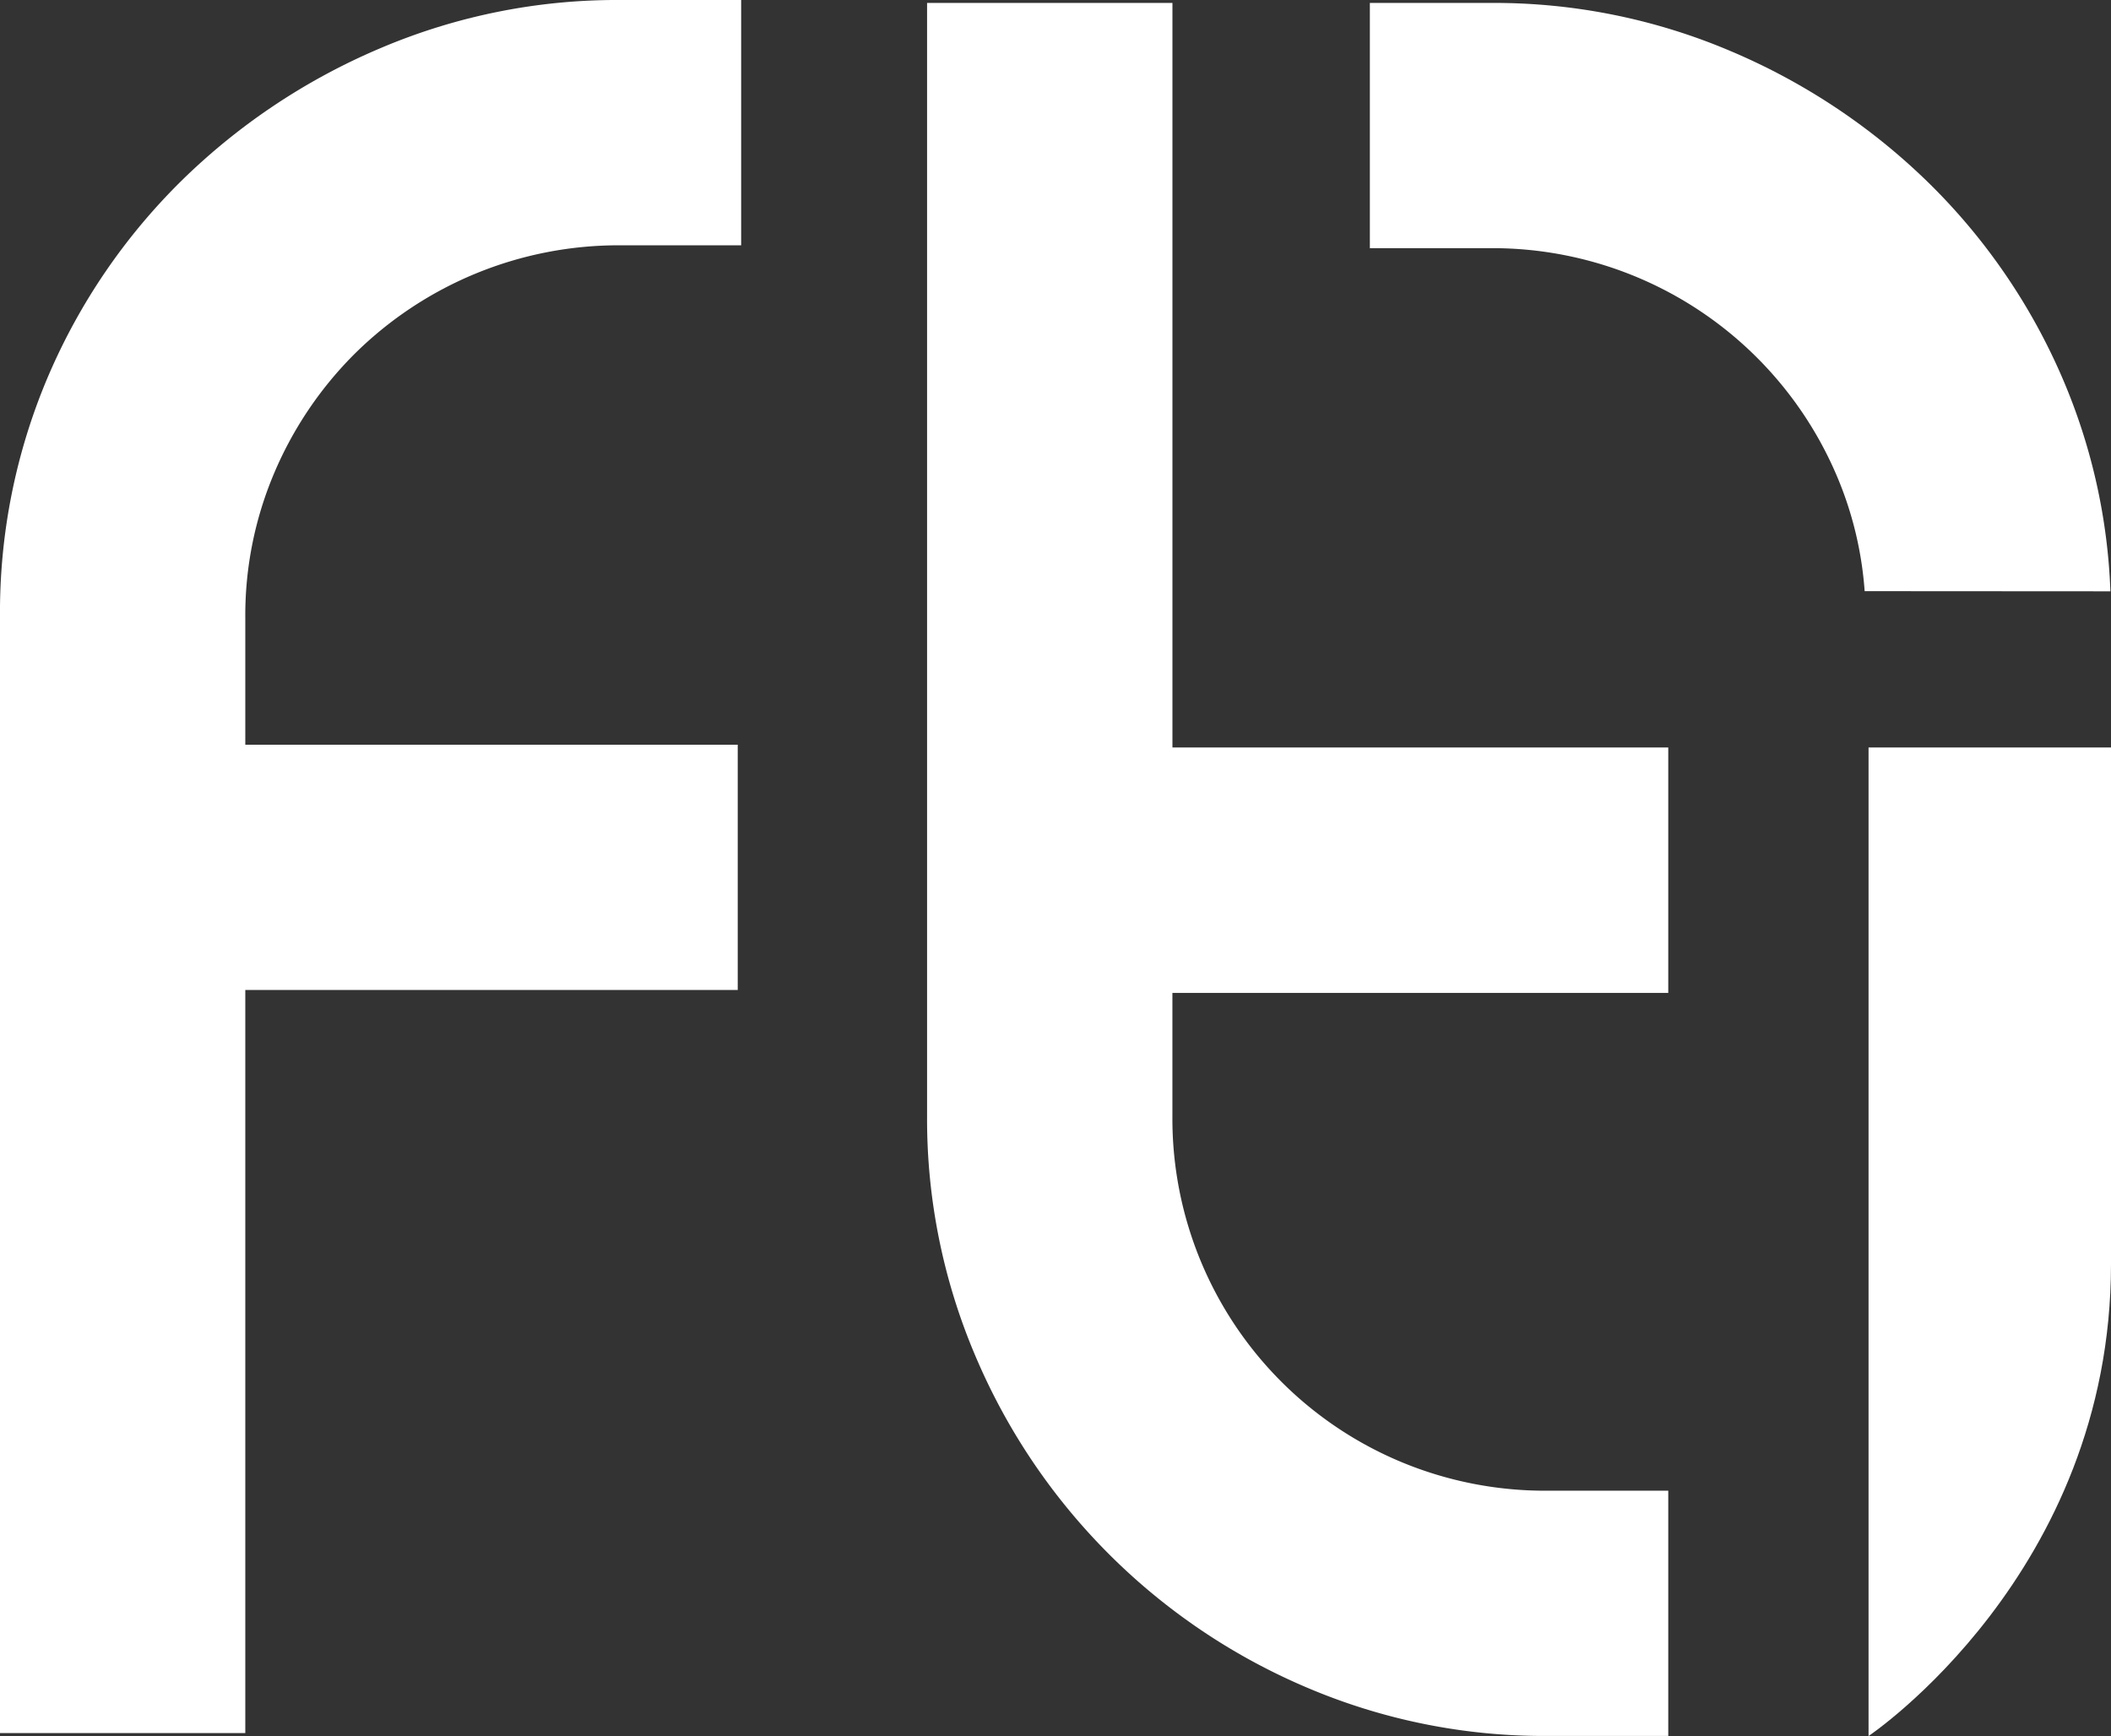
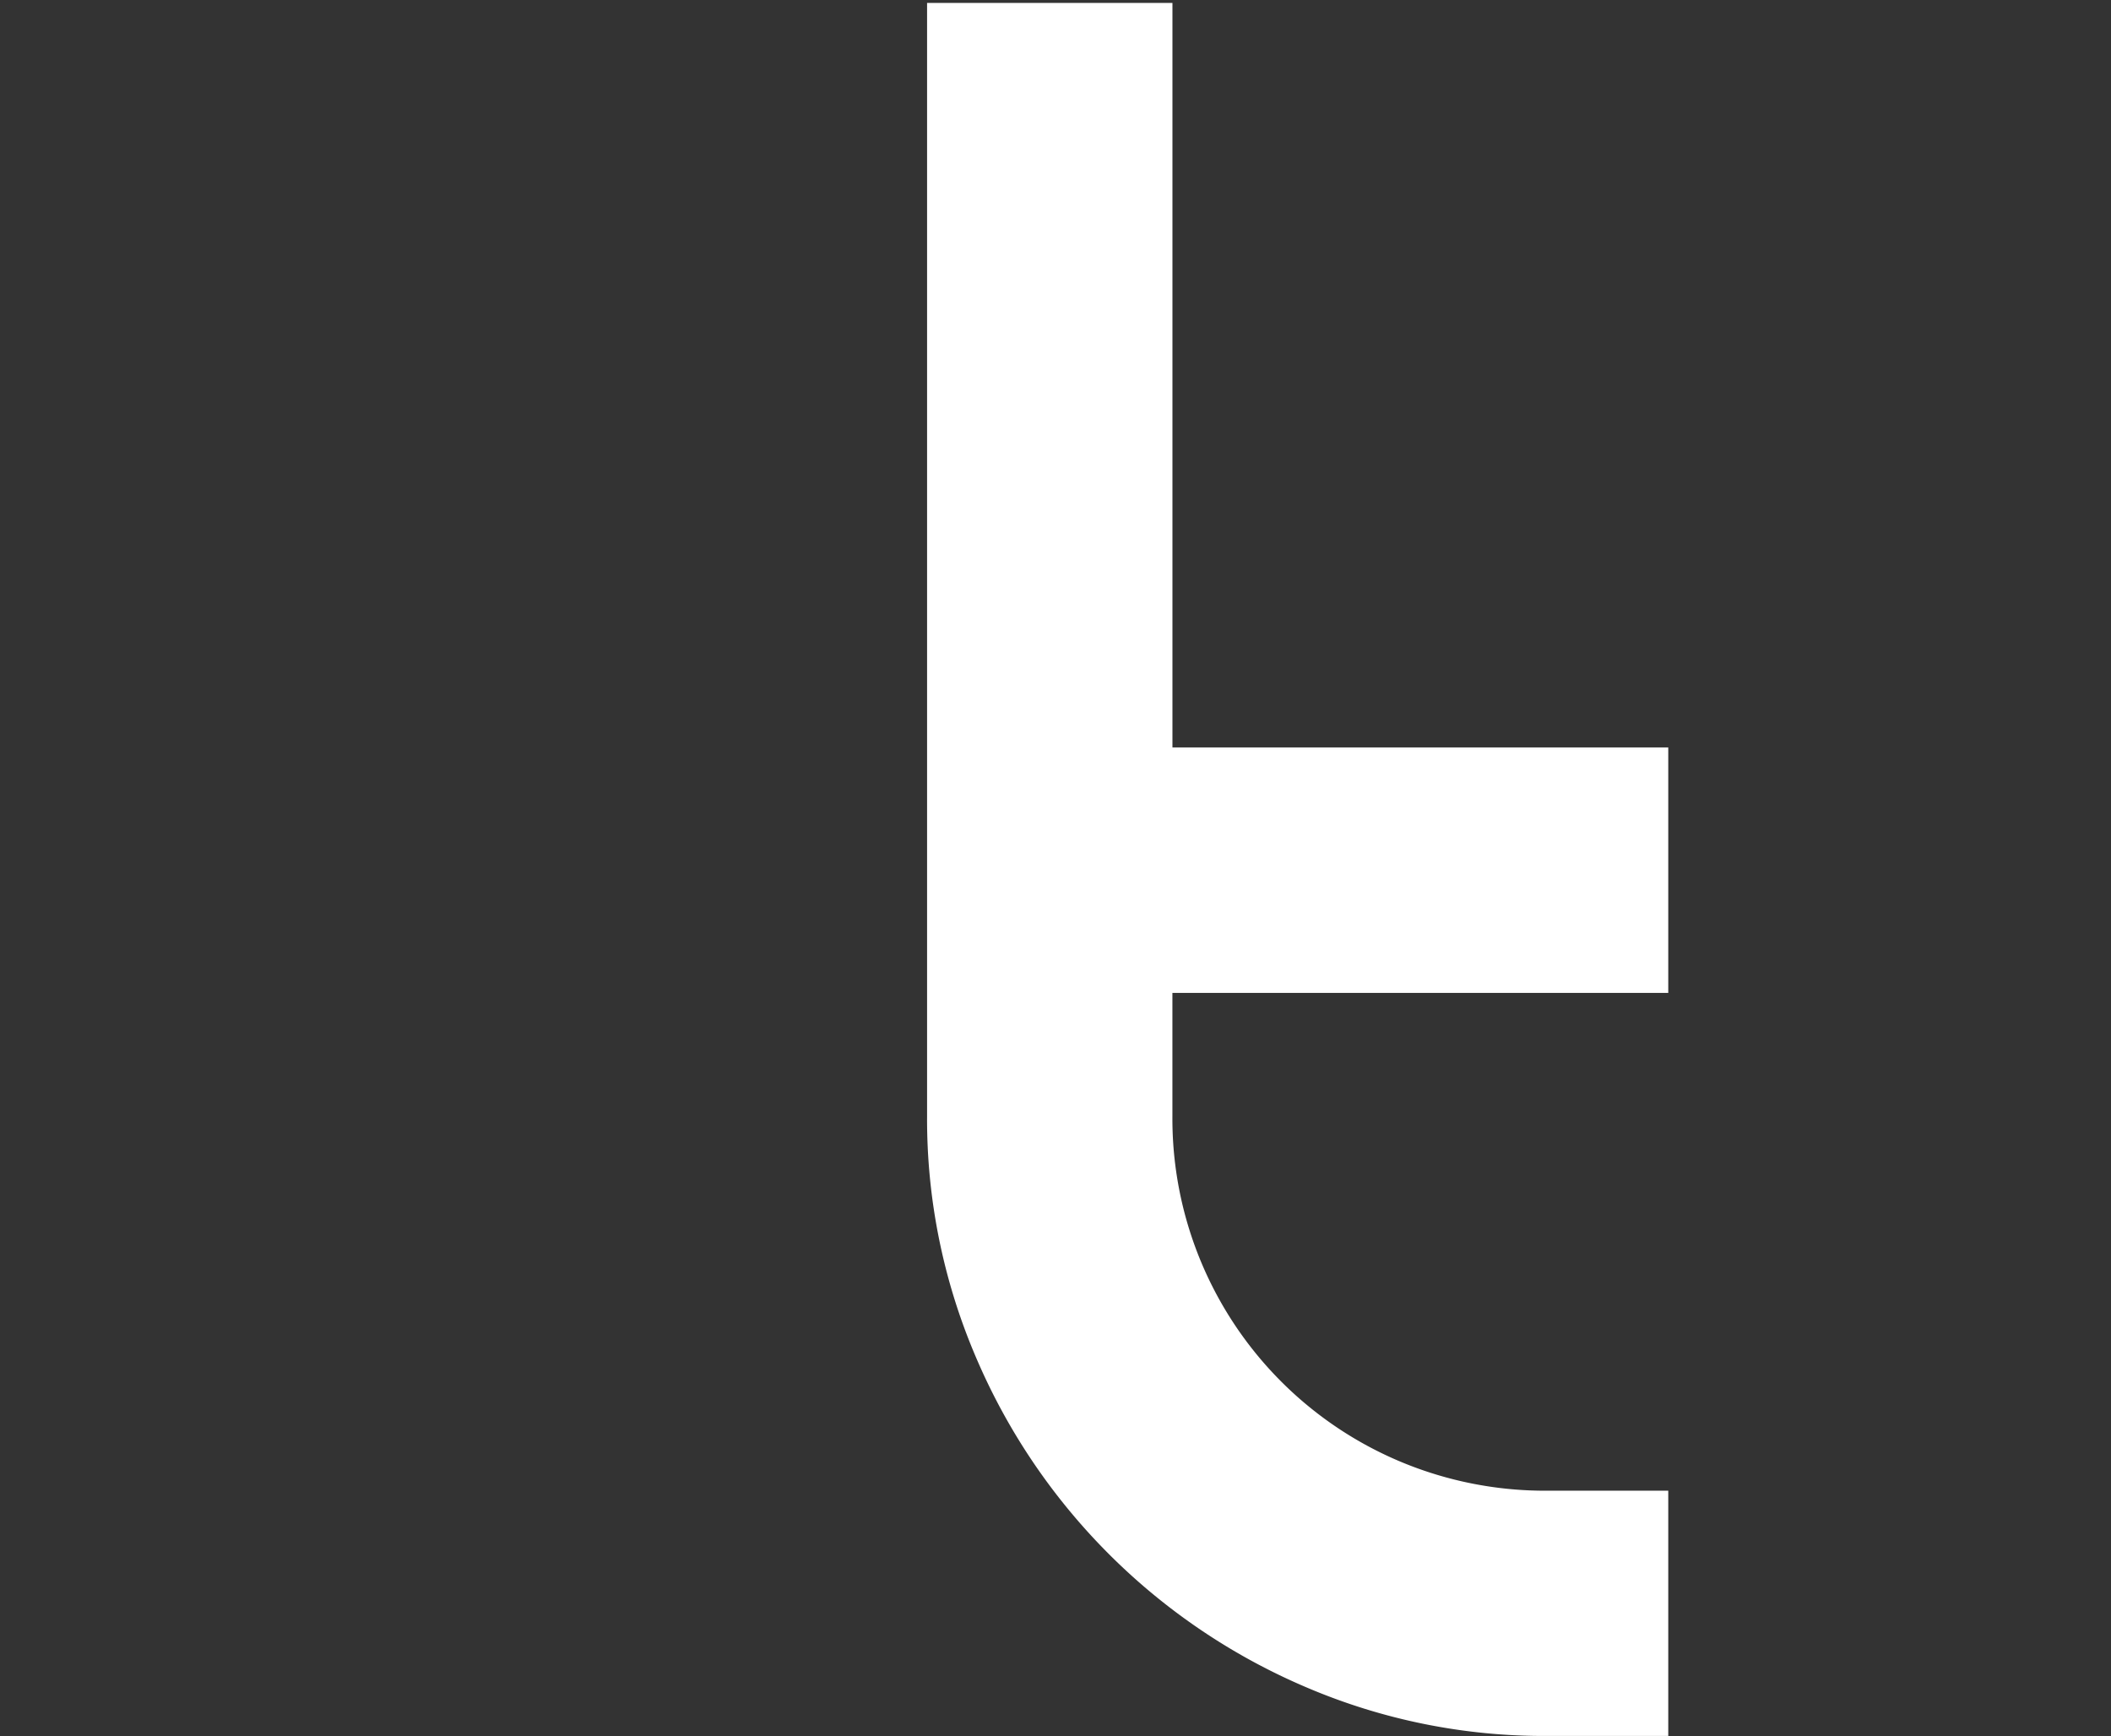
<svg xmlns="http://www.w3.org/2000/svg" width="124.605" height="102.477" viewBox="0 0 124.605 102.477">
  <rect x="0" y="0" width="124.605" height="102.477" fill="#333333" stroke="none" />
  <g id="Groupe_7594" data-name="Groupe 7594" transform="translate(-53.178 -242.941)">
    <path id="Tracé_22026" data-name="Tracé 22026" d="M122.383,243.113H107.9v65.711a35.661,35.661,0,0,0,2.846,14.144,36.88,36.88,0,0,0,19.6,19.6,35.683,35.683,0,0,0,14.147,2.846h7.157V330.936h-7.157a22.066,22.066,0,0,1-8.618-1.7,21.955,21.955,0,0,1-13.494-20.376v-7.309h29.269V287.065H122.383Z" fill="#fff" />
-     <path id="Tracé_22027" data-name="Tracé 22027" d="M163.472,287.066v58.352s14.311-9.587,14.311-27.852v-30.5Z" fill="#fff" />
-     <path id="Tracé_22028" data-name="Tracé 22028" d="M75.628,245.787a37.745,37.745,0,0,0-11.714,7.8,36.148,36.148,0,0,0-7.889,11.553,35.511,35.511,0,0,0-2.847,14.226v65.879H67.657V301.378H96.724V286.9H67.657v-7.489a21.508,21.508,0,0,1,1.71-8.555,22.142,22.142,0,0,1,4.715-7,22.145,22.145,0,0,1,15.693-6.435h7.151V242.941H89.775a35.644,35.644,0,0,0-14.147,2.846" fill="#fff" />
-     <path id="Tracé_22029" data-name="Tracé 22029" d="M163.242,277.837a21.219,21.219,0,0,0-1.645-6.81A22.077,22.077,0,0,0,141.19,257.59h-7.154V243.114h7.154a35.637,35.637,0,0,1,14.143,2.844,37.691,37.691,0,0,1,11.718,7.807,36.14,36.14,0,0,1,7.889,11.553,35.036,35.036,0,0,1,2.808,12.528Z" fill="#fff" />
  </g>
</svg>